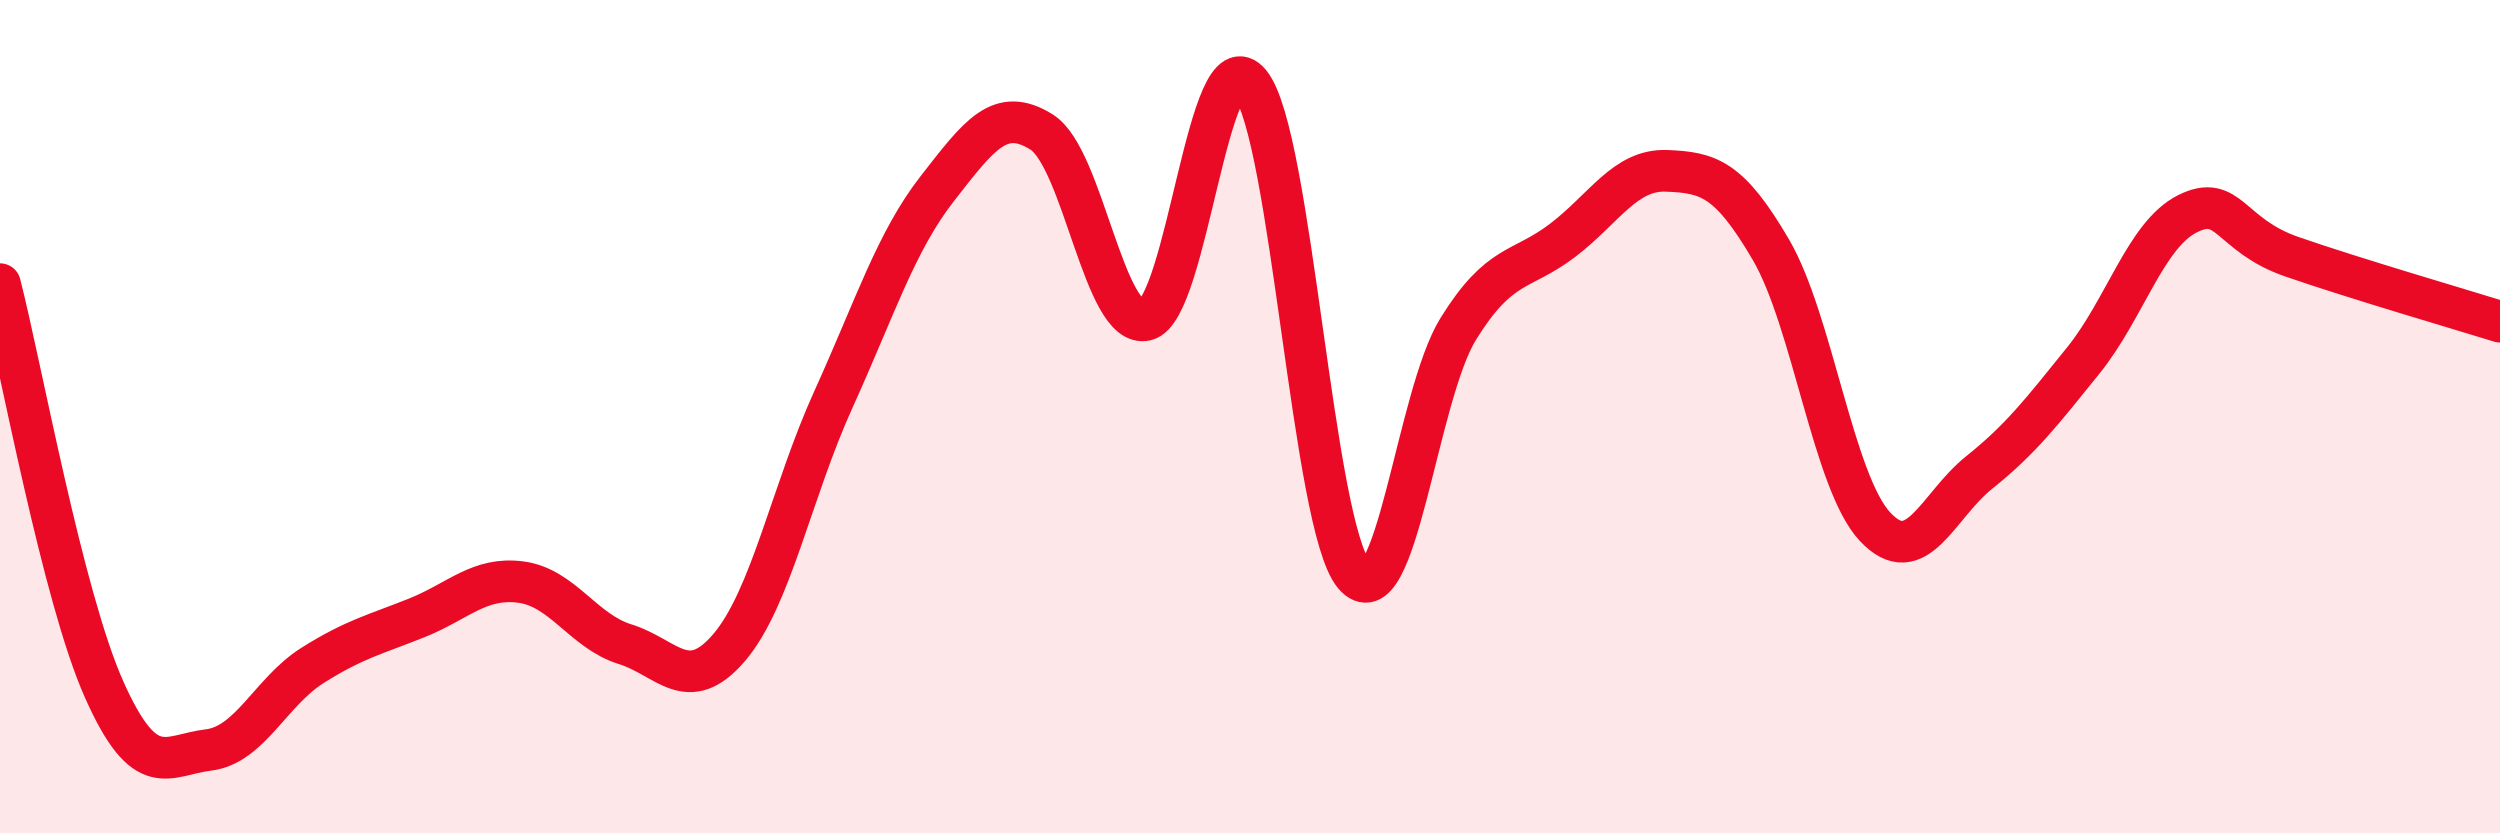
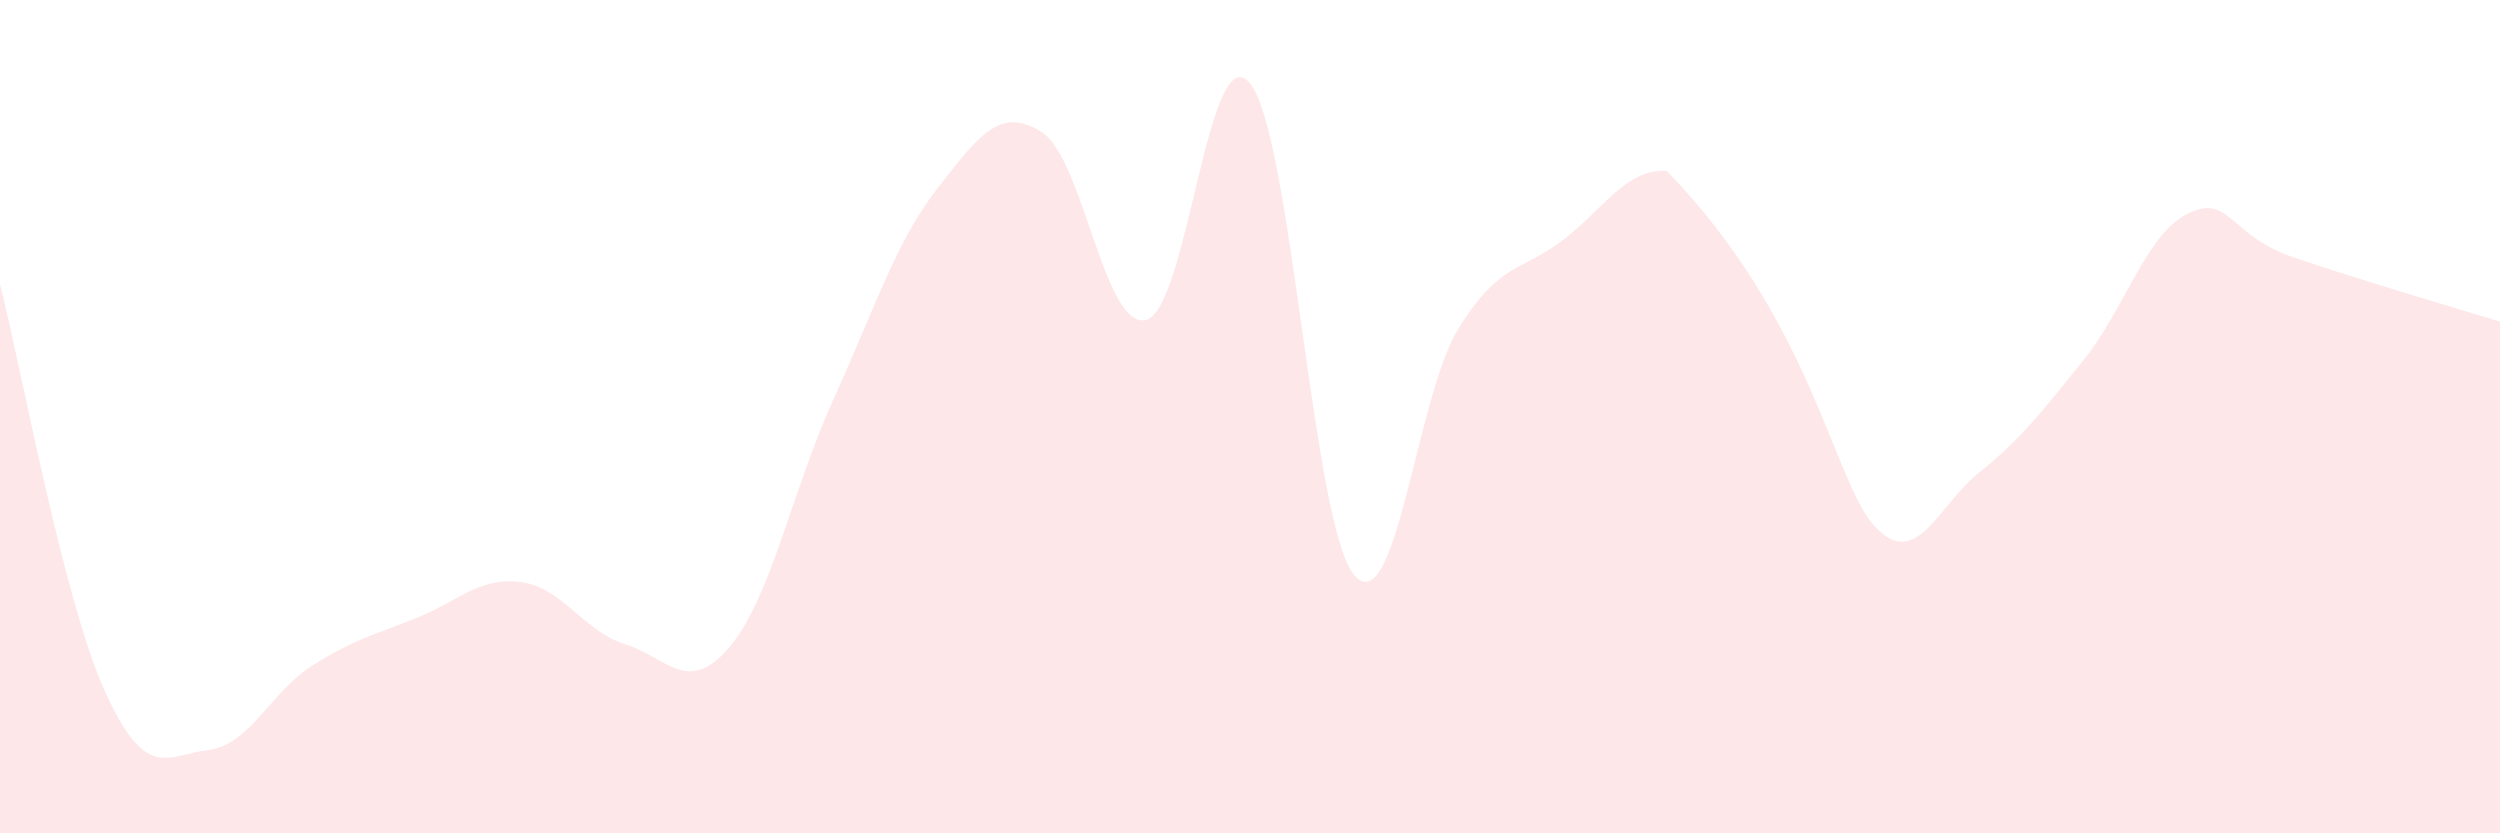
<svg xmlns="http://www.w3.org/2000/svg" width="60" height="20" viewBox="0 0 60 20">
-   <path d="M 0,6.82 C 0.5,8.77 1.5,14.31 2.5,16.55 C 3.5,18.79 4,18.12 5,18 C 6,17.88 6.5,16.6 7.5,15.97 C 8.5,15.34 9,15.23 10,14.83 C 11,14.43 11.5,13.84 12.5,13.97 C 13.5,14.1 14,15.15 15,15.46 C 16,15.77 16.5,16.71 17.5,15.54 C 18.5,14.37 19,11.79 20,9.59 C 21,7.39 21.5,5.8 22.5,4.52 C 23.5,3.24 24,2.54 25,3.17 C 26,3.8 26.5,7.91 27.5,7.68 C 28.5,7.45 29,0.78 30,2 C 31,3.22 31.5,12.62 32.5,13.8 C 33.5,14.98 34,9.5 35,7.89 C 36,6.28 36.5,6.53 37.5,5.77 C 38.5,5.01 39,4.06 40,4.1 C 41,4.14 41.5,4.28 42.5,5.99 C 43.5,7.7 44,11.57 45,12.64 C 46,13.71 46.5,12.14 47.5,11.34 C 48.5,10.54 49,9.89 50,8.65 C 51,7.41 51.5,5.63 52.5,5.13 C 53.5,4.63 53.5,5.64 55,6.16 C 56.5,6.68 59,7.41 60,7.72L60 20L0 20Z" fill="#EB0A25" opacity="0.1" stroke-linecap="round" stroke-linejoin="round" />
-   <path d="M 0,6.82 C 0.5,8.77 1.5,14.31 2.5,16.55 C 3.5,18.79 4,18.12 5,18 C 6,17.88 6.5,16.6 7.5,15.97 C 8.5,15.34 9,15.23 10,14.83 C 11,14.43 11.5,13.84 12.5,13.97 C 13.5,14.1 14,15.15 15,15.46 C 16,15.77 16.5,16.71 17.5,15.54 C 18.5,14.37 19,11.79 20,9.59 C 21,7.39 21.5,5.8 22.5,4.52 C 23.5,3.24 24,2.54 25,3.17 C 26,3.8 26.5,7.91 27.5,7.68 C 28.5,7.45 29,0.78 30,2 C 31,3.22 31.5,12.62 32.5,13.8 C 33.5,14.98 34,9.5 35,7.89 C 36,6.28 36.5,6.53 37.5,5.77 C 38.5,5.01 39,4.06 40,4.1 C 41,4.14 41.5,4.28 42.5,5.99 C 43.5,7.7 44,11.57 45,12.64 C 46,13.71 46.5,12.14 47.5,11.34 C 48.5,10.54 49,9.89 50,8.65 C 51,7.41 51.5,5.63 52.5,5.13 C 53.5,4.63 53.5,5.64 55,6.16 C 56.5,6.68 59,7.41 60,7.72" stroke="#EB0A25" stroke-width="1" fill="none" stroke-linecap="round" stroke-linejoin="round" />
+   <path d="M 0,6.82 C 0.5,8.77 1.5,14.31 2.5,16.55 C 3.5,18.79 4,18.12 5,18 C 6,17.88 6.5,16.6 7.5,15.97 C 8.5,15.34 9,15.23 10,14.83 C 11,14.43 11.5,13.84 12.5,13.97 C 13.5,14.1 14,15.15 15,15.46 C 16,15.77 16.5,16.71 17.5,15.54 C 18.5,14.37 19,11.79 20,9.59 C 21,7.39 21.5,5.8 22.5,4.52 C 23.5,3.24 24,2.54 25,3.17 C 26,3.8 26.5,7.91 27.5,7.68 C 28.5,7.45 29,0.78 30,2 C 31,3.22 31.5,12.62 32.5,13.8 C 33.5,14.98 34,9.5 35,7.89 C 36,6.28 36.5,6.53 37.5,5.77 C 38.5,5.01 39,4.06 40,4.1 C 43.5,7.7 44,11.57 45,12.64 C 46,13.71 46.5,12.14 47.5,11.34 C 48.5,10.54 49,9.89 50,8.65 C 51,7.41 51.5,5.63 52.5,5.13 C 53.5,4.63 53.5,5.64 55,6.16 C 56.5,6.68 59,7.41 60,7.72L60 20L0 20Z" fill="#EB0A25" opacity="0.1" stroke-linecap="round" stroke-linejoin="round" />
</svg>